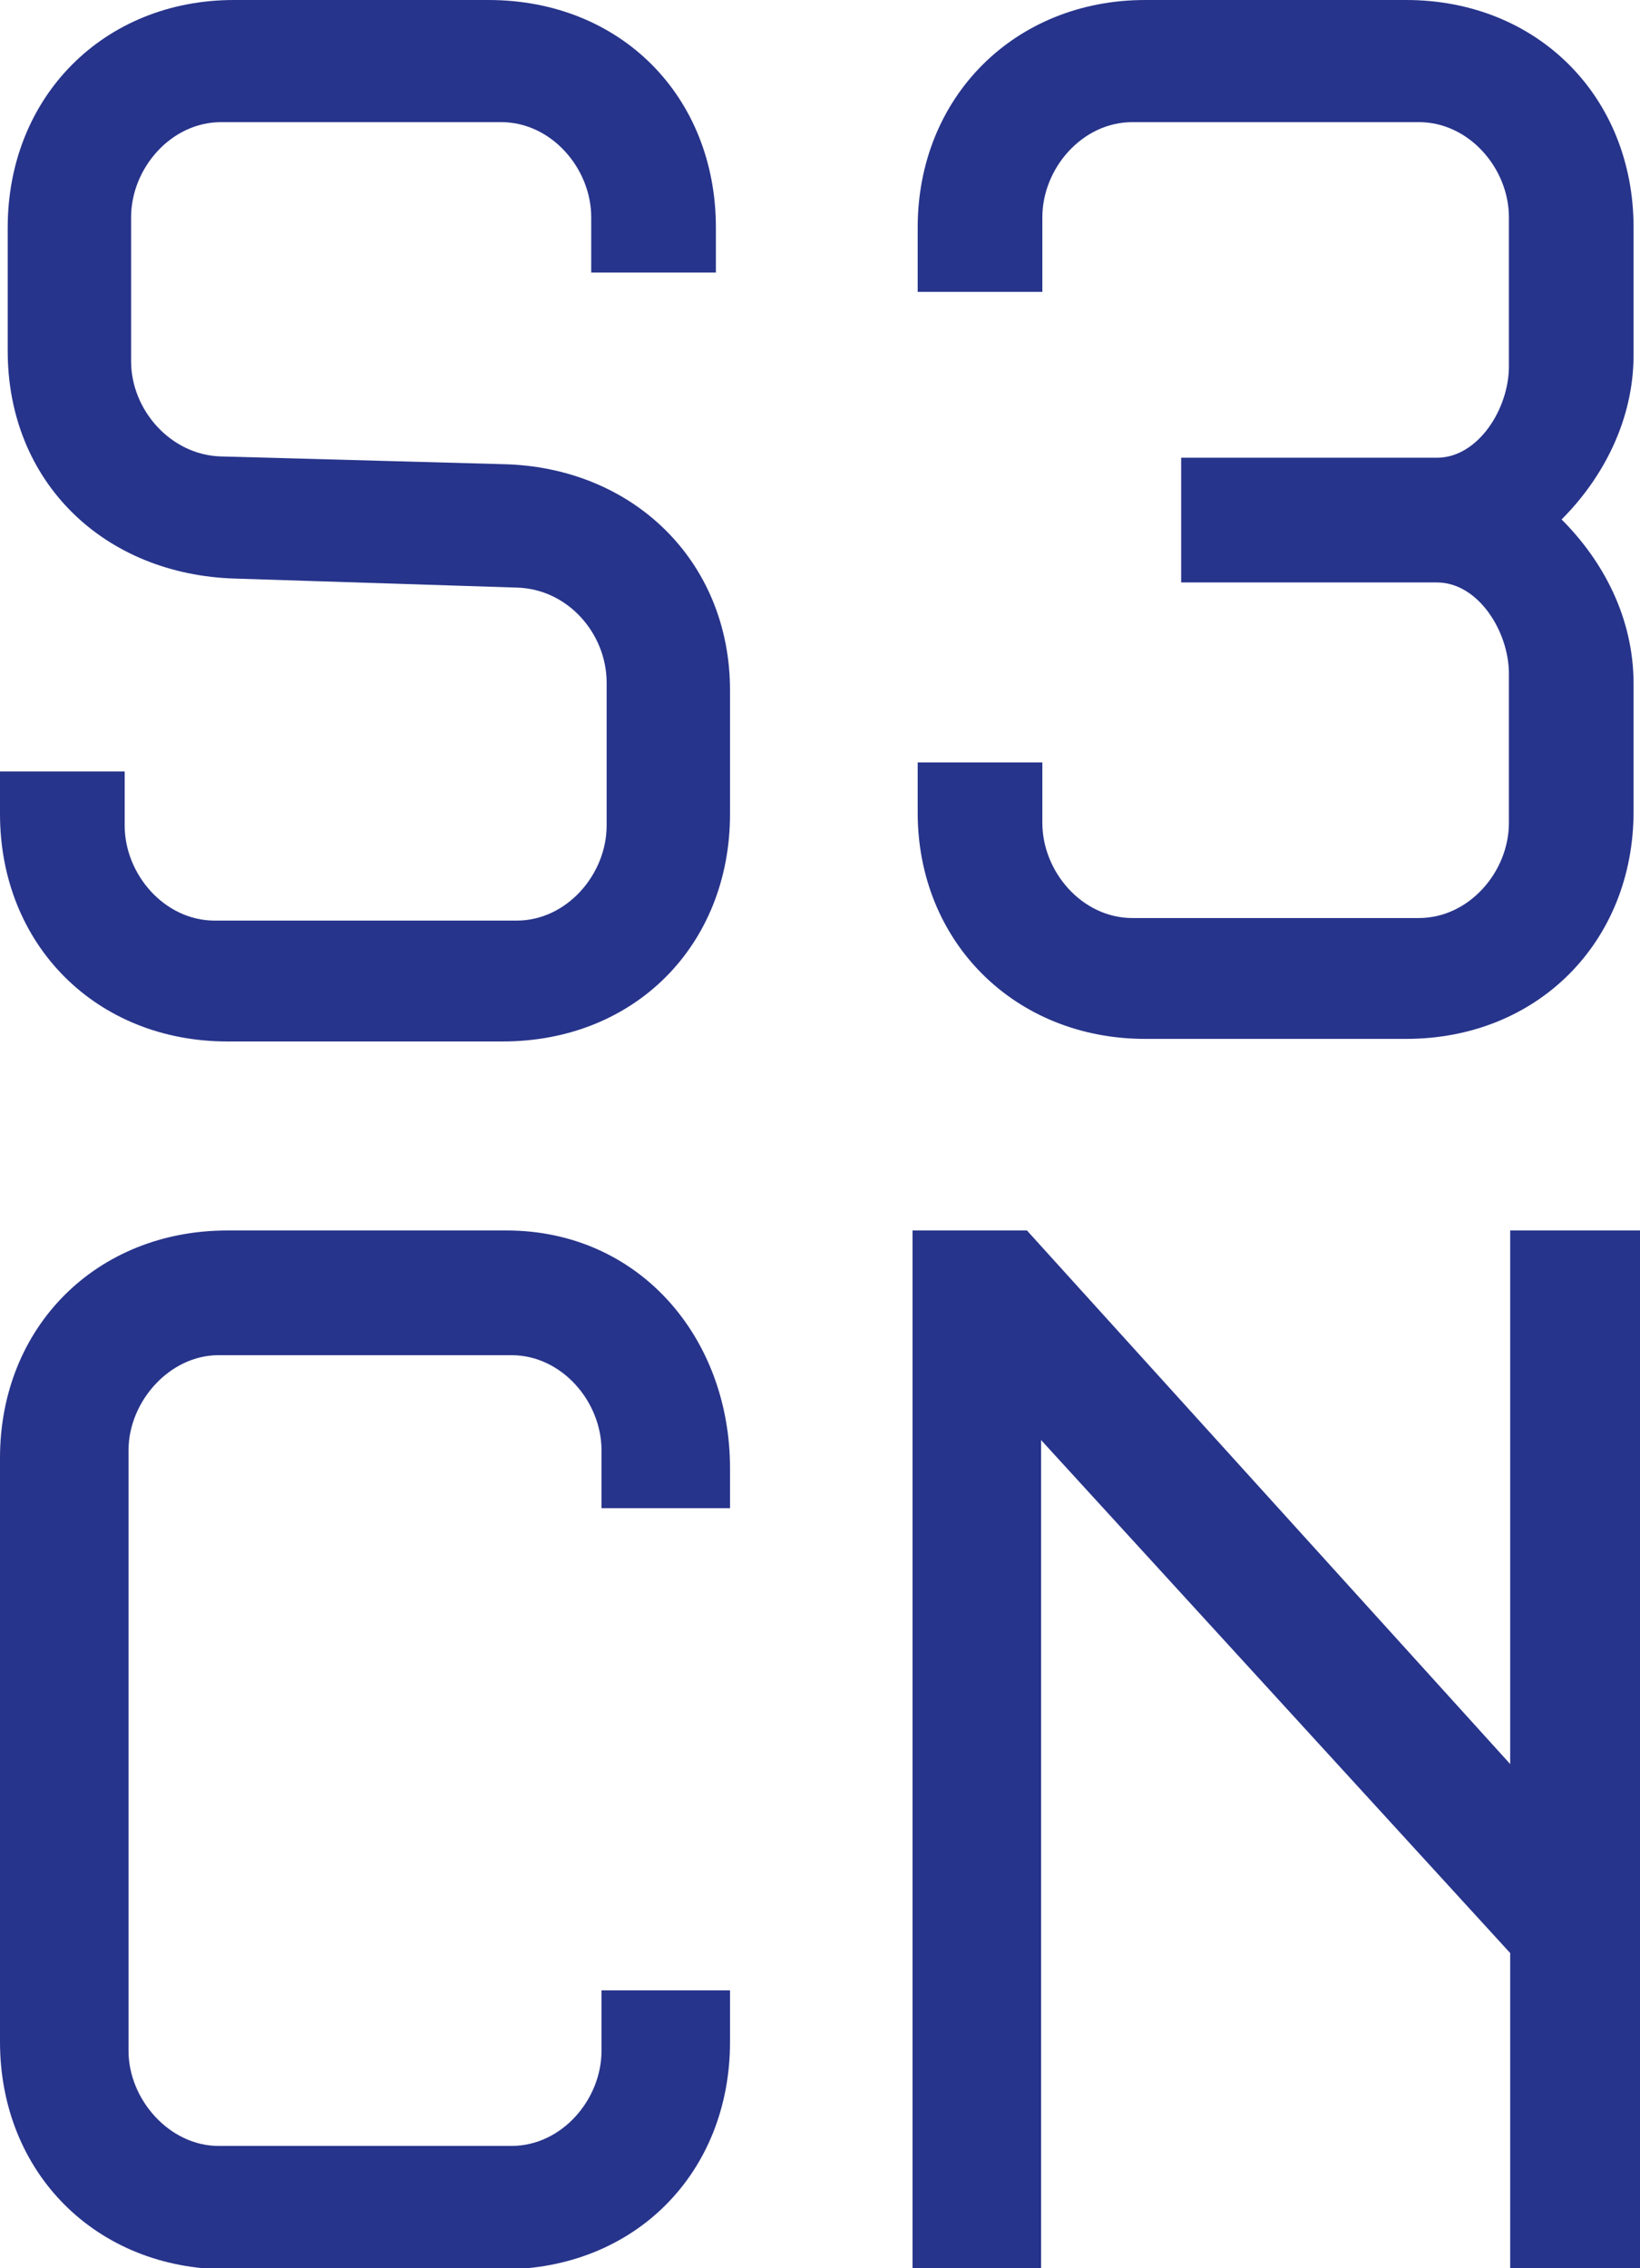
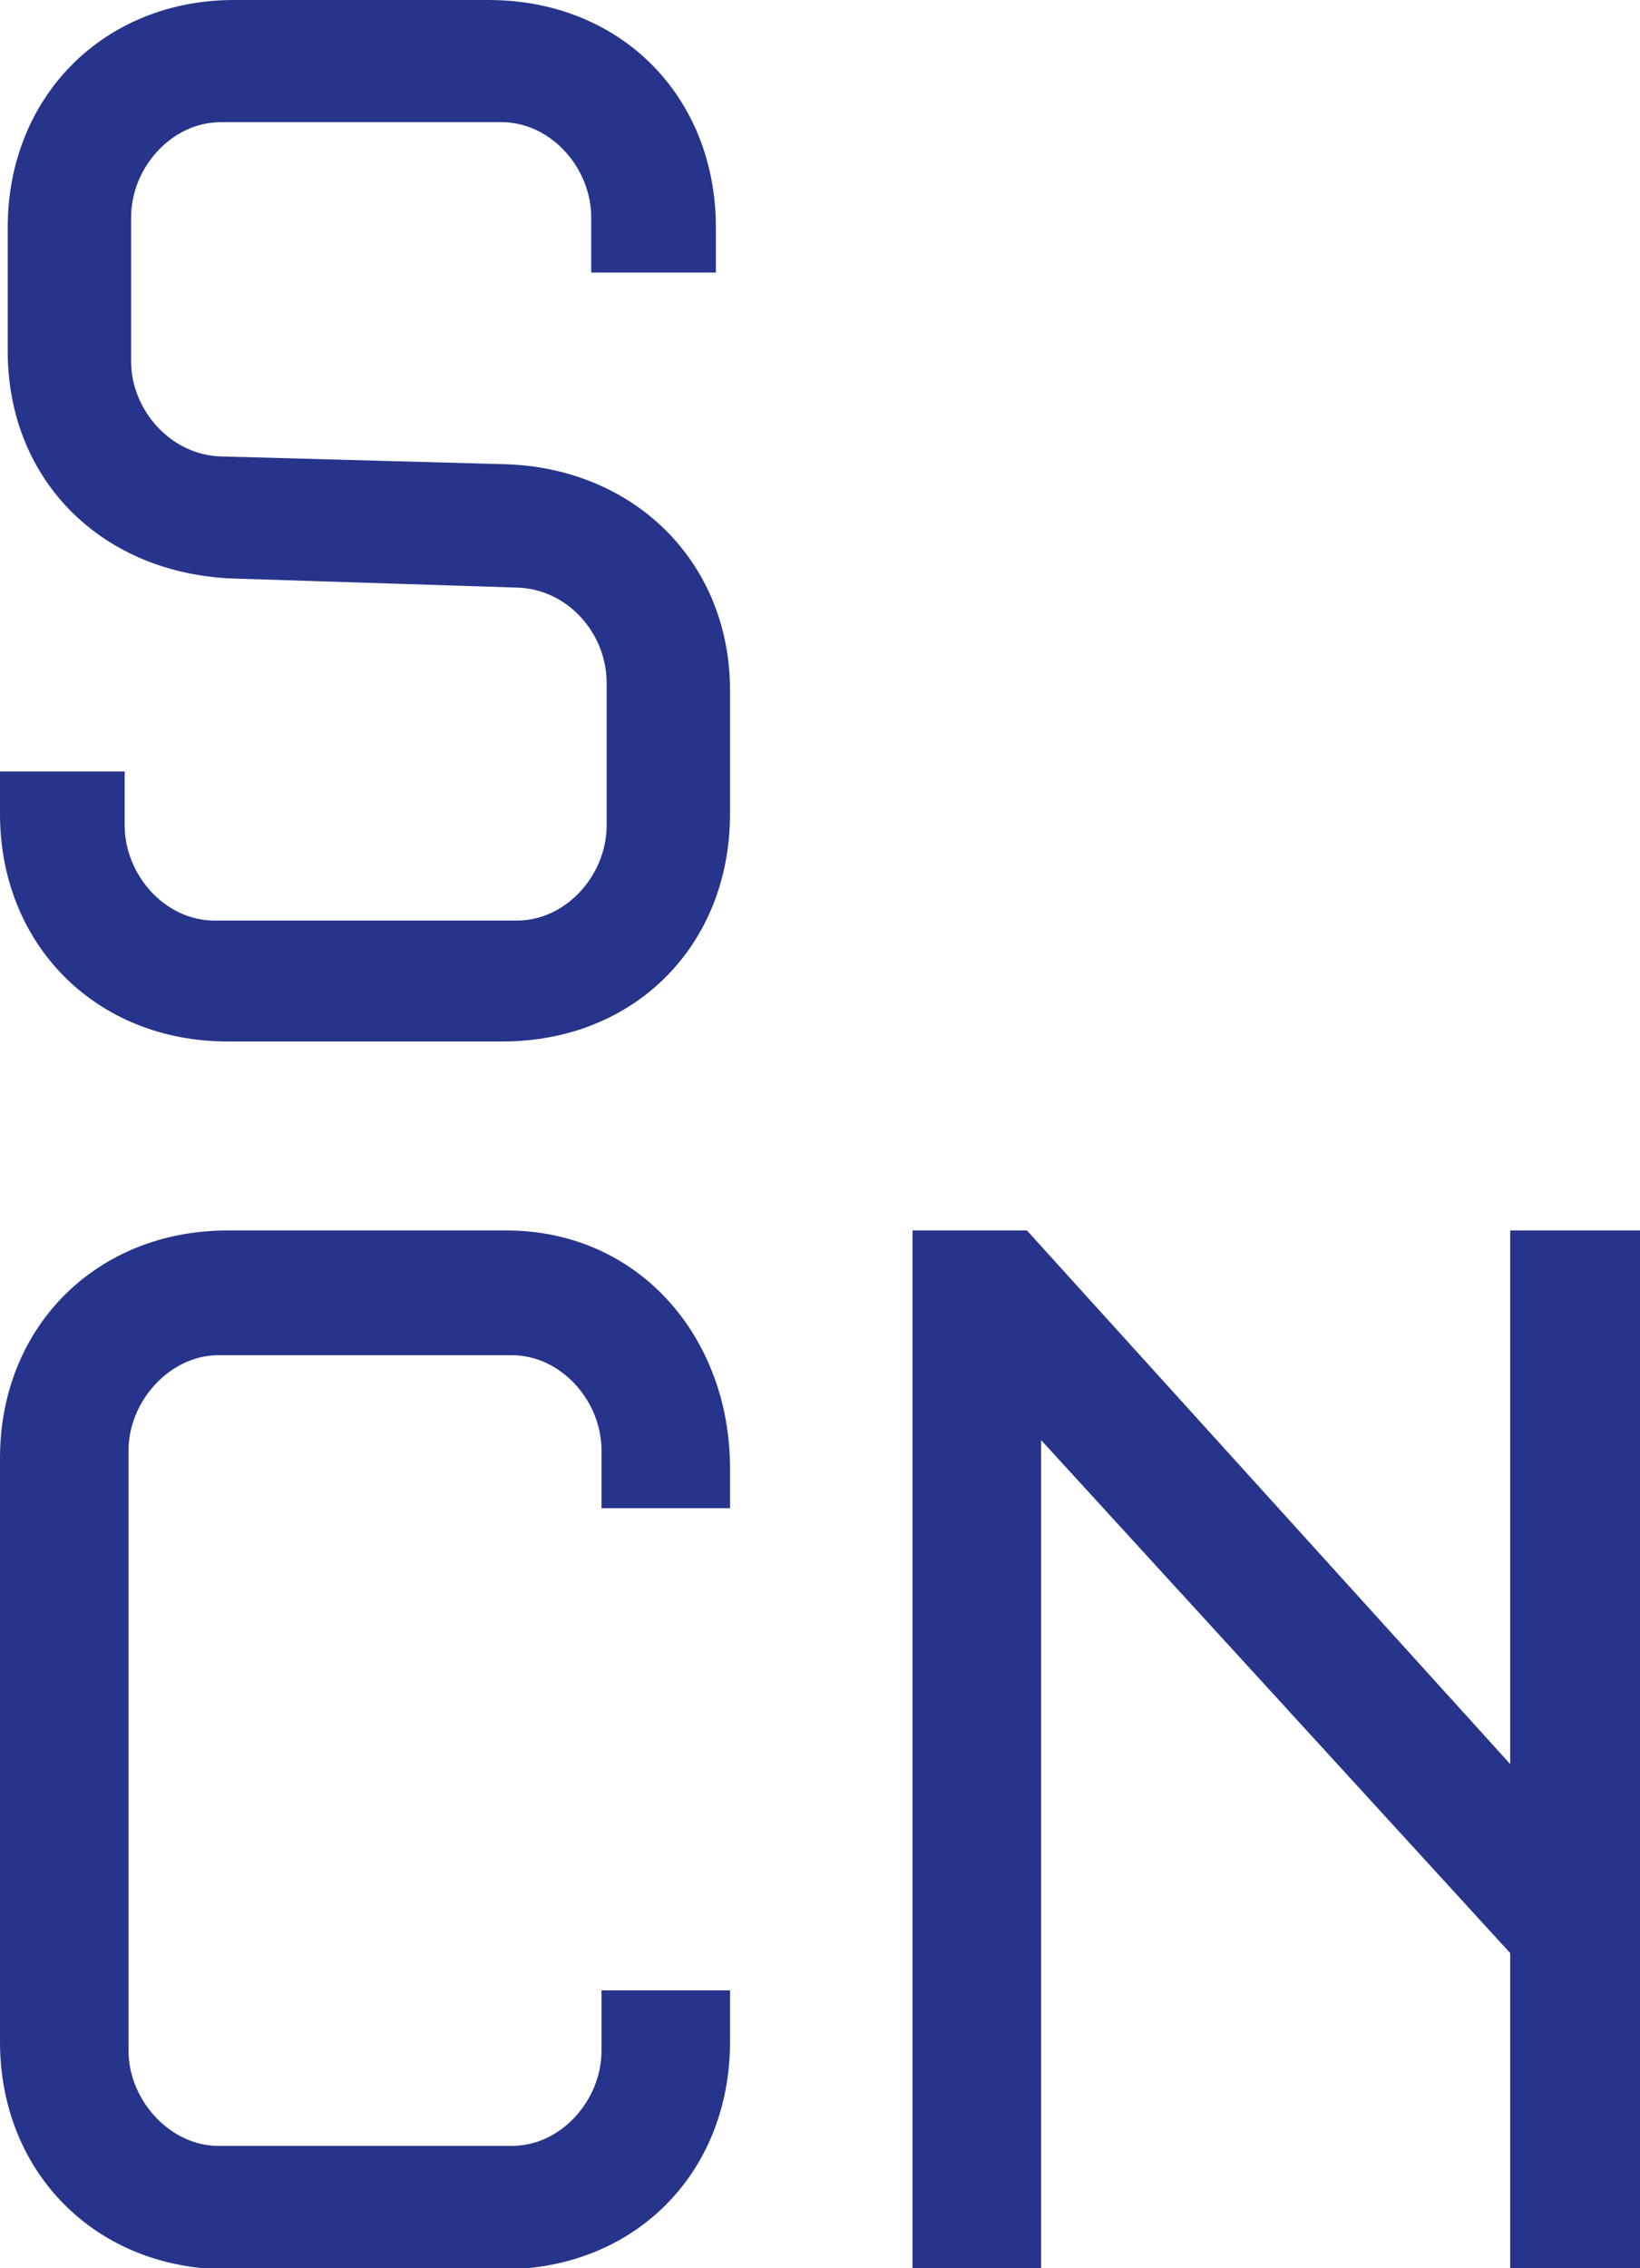
<svg xmlns="http://www.w3.org/2000/svg" version="1.0" id="Vrstva_1" x="0px" y="0px" viewBox="0 0 127.6 176.4" style="enable-background:new 0 0 127.6 176.4;" xml:space="preserve">
  <g>
    <path style="fill:#27348B;" d="M39.1,36.1l-21.9-0.6c-3.9-0.1-7-3.6-7-7.4V16.9c0-3.8,3.1-7.4,7-7.4H39c3.9,0,7,3.6,7,7.4v4.3h9.7   v-3.5C55.7,7.5,48.3,0,38,0H18.2C8.1,0,0.6,7.5,0.6,17.7v9.6c0,10.2,7.5,17.4,17.7,17.7l21.9,0.7c4,0.1,7,3.6,7,7.4v11.1   c0,3.8-3.1,7.4-7,7.4H16.7c-3.9,0-7-3.6-7-7.4V60H0v3.3C0,73.5,7.5,81,17.7,81h21.4c10.3,0,17.7-7.5,17.7-17.7v-9.6   C56.8,43.6,49.2,36.3,39.1,36.1z" />
-     <path style="fill:#27348B;" d="M89.1,80.8h20.3c10.2,0,17.7-7.5,17.7-17.7v-9.9c0-5.2-2.4-9.6-5.6-12.8c3.2-3.2,5.6-7.7,5.6-12.8   v-9.9c0-10.2-7.5-17.7-17.7-17.7H89.1C79,0,71.4,7.5,71.4,17.7v5h9.7v-5.8c0-3.8,3.1-7.4,7-7.4h22.3c3.9,0,7,3.6,7,7.4v11.6   c0,3.3-2.4,7.1-5.6,7.1H91.9v9.7h19.9c3.2,0,5.6,3.8,5.6,7.1v11.6c0,3.8-3.1,7.4-7,7.4H88.1c-3.9,0-7-3.6-7-7.4v-4.7h-9.7v3.9   C71.4,73.3,79,80.8,89.1,80.8z" />
    <path style="fill:#27348B;" d="M39.4,95.7H17.7C7.5,95.7,0,103.2,0,113.4v45.4c0,10.2,7.5,17.7,17.7,17.7h21.4   c10.3,0,17.7-7.5,17.7-17.7v-4h-10v4.7c0,3.8-3.1,7.4-7,7.4H17c-3.8,0-7-3.6-7-7.4v-46.7c0-3.8,3.2-7.4,7-7.4h22.8   c3.9,0,7,3.6,7,7.4v4.5h10v-3.1C56.8,104,49.7,95.7,39.4,95.7z" />
    <polygon style="fill:#27348B;" points="117.5,95.7 117.5,137.2 79.9,95.7 71,95.7 71,176.4 81,176.4 81,112 117.5,151.9    117.5,176.4 127.6,176.4 127.6,95.7  " />
  </g>
</svg>